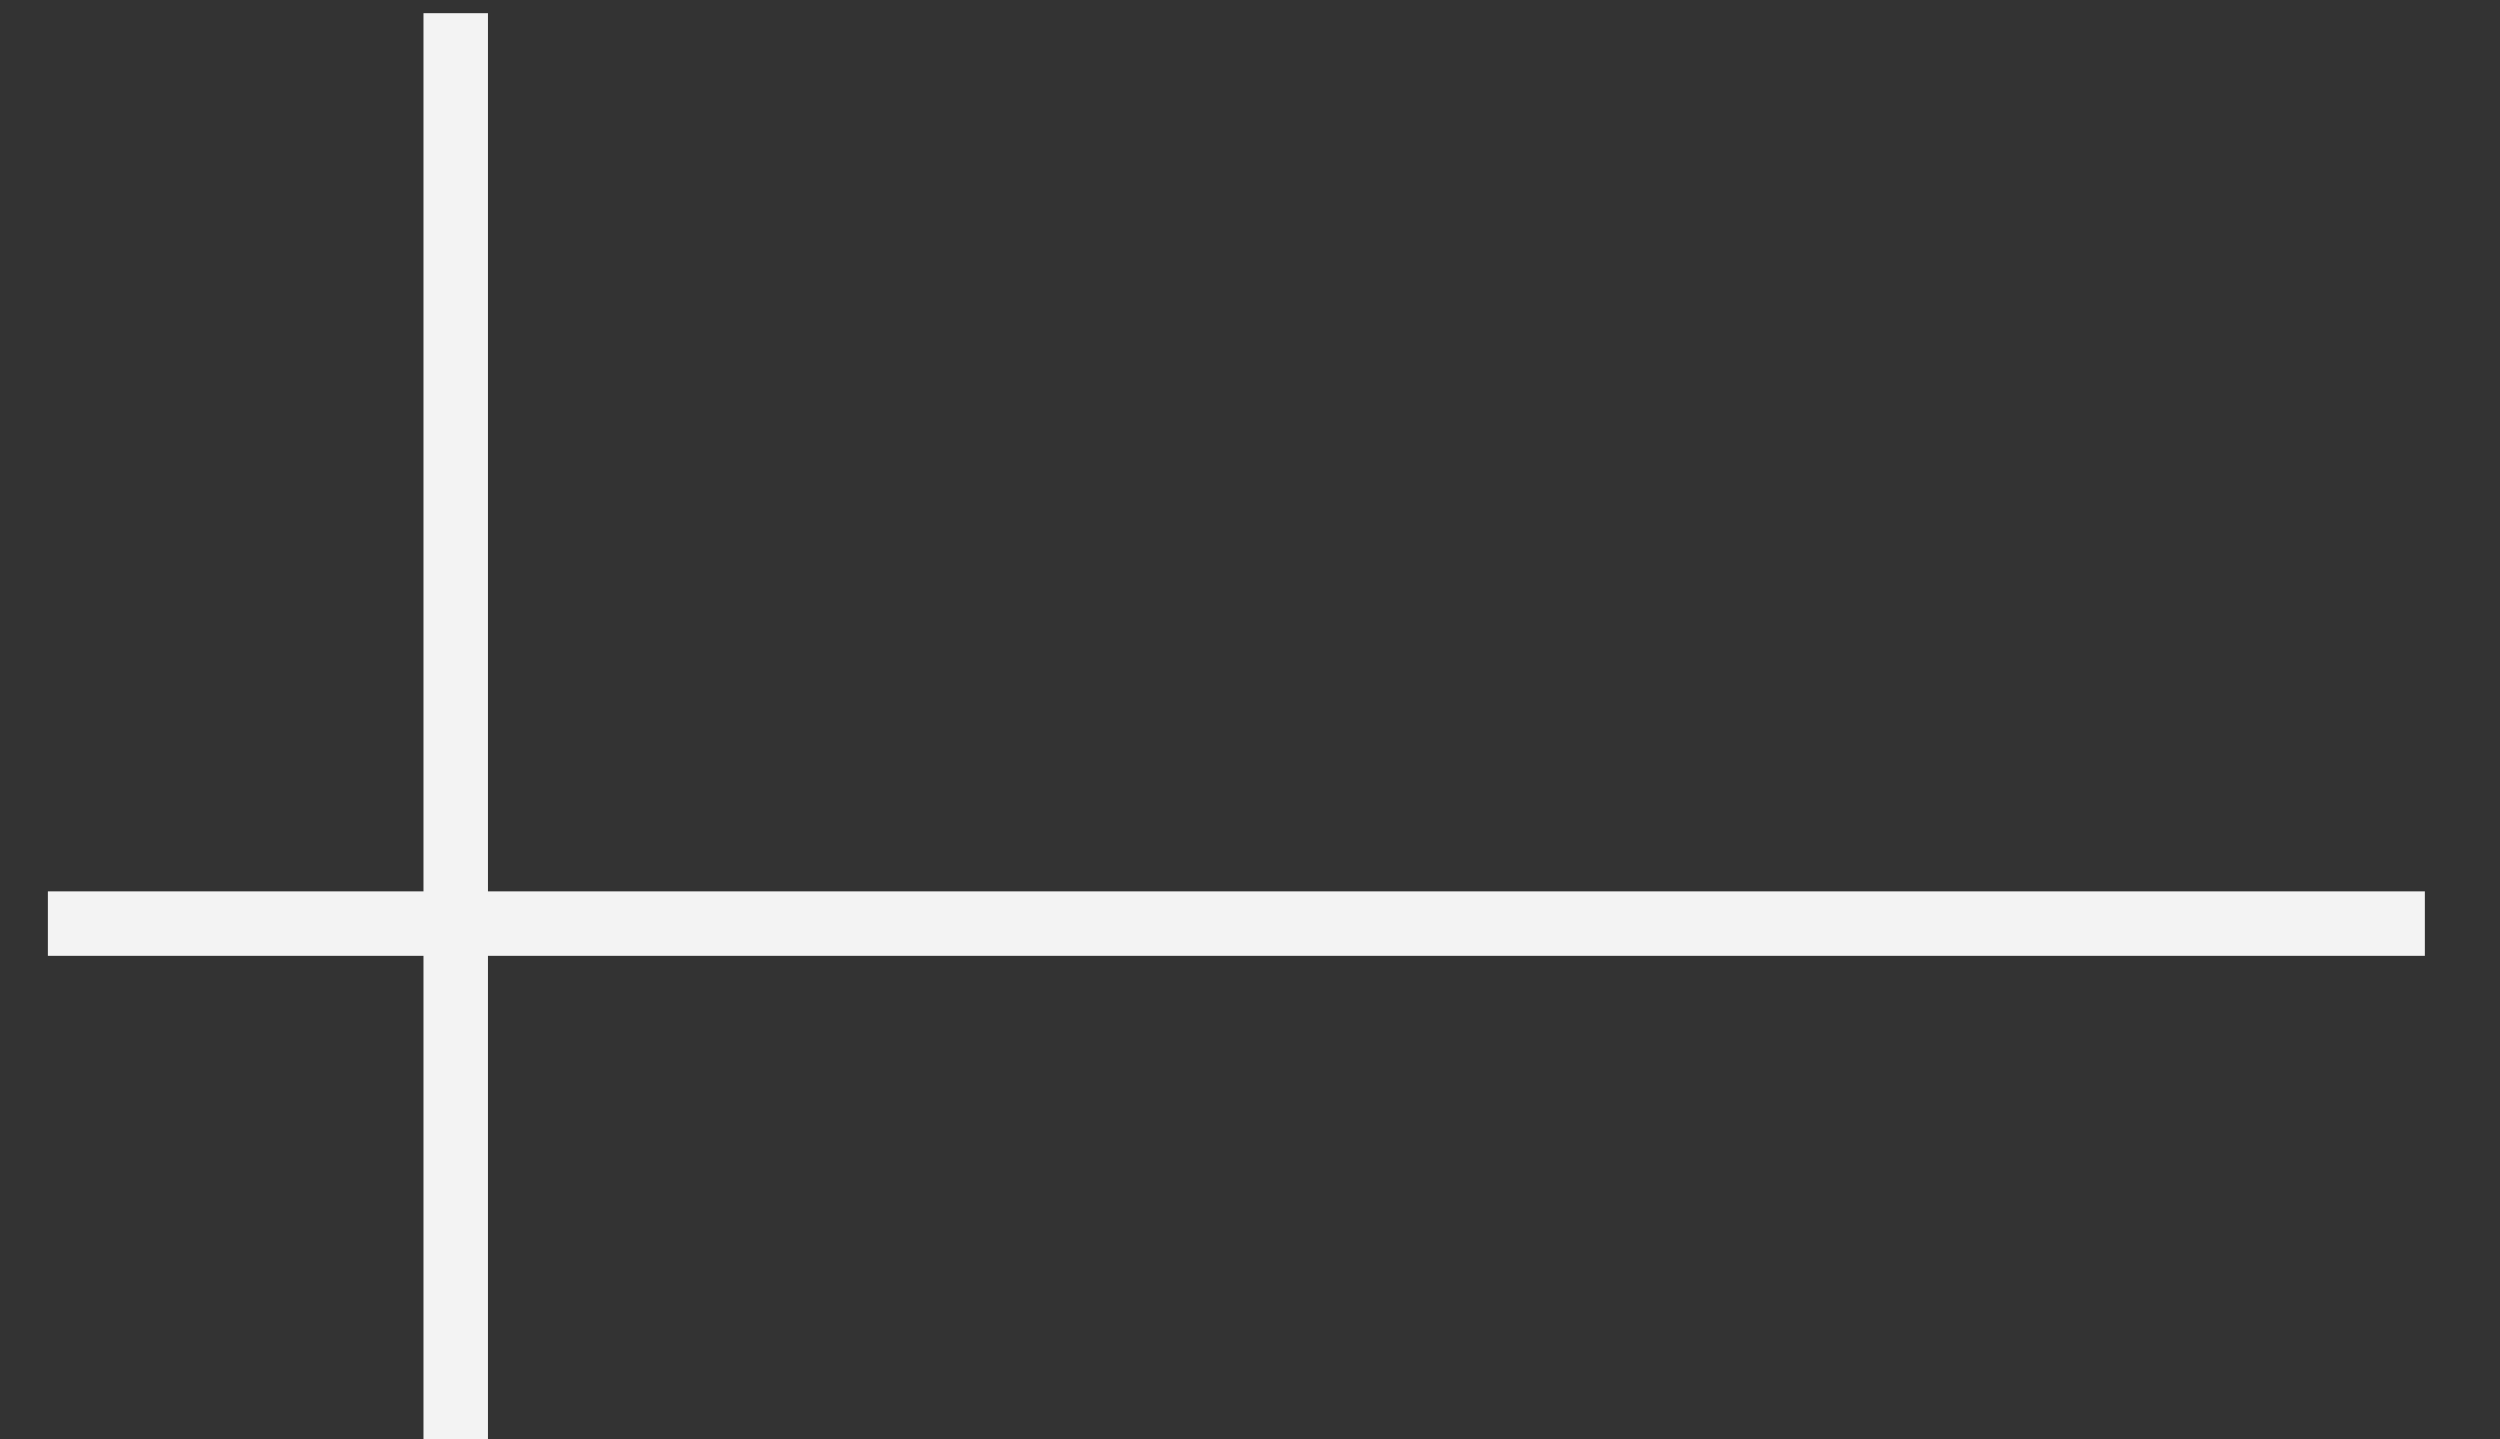
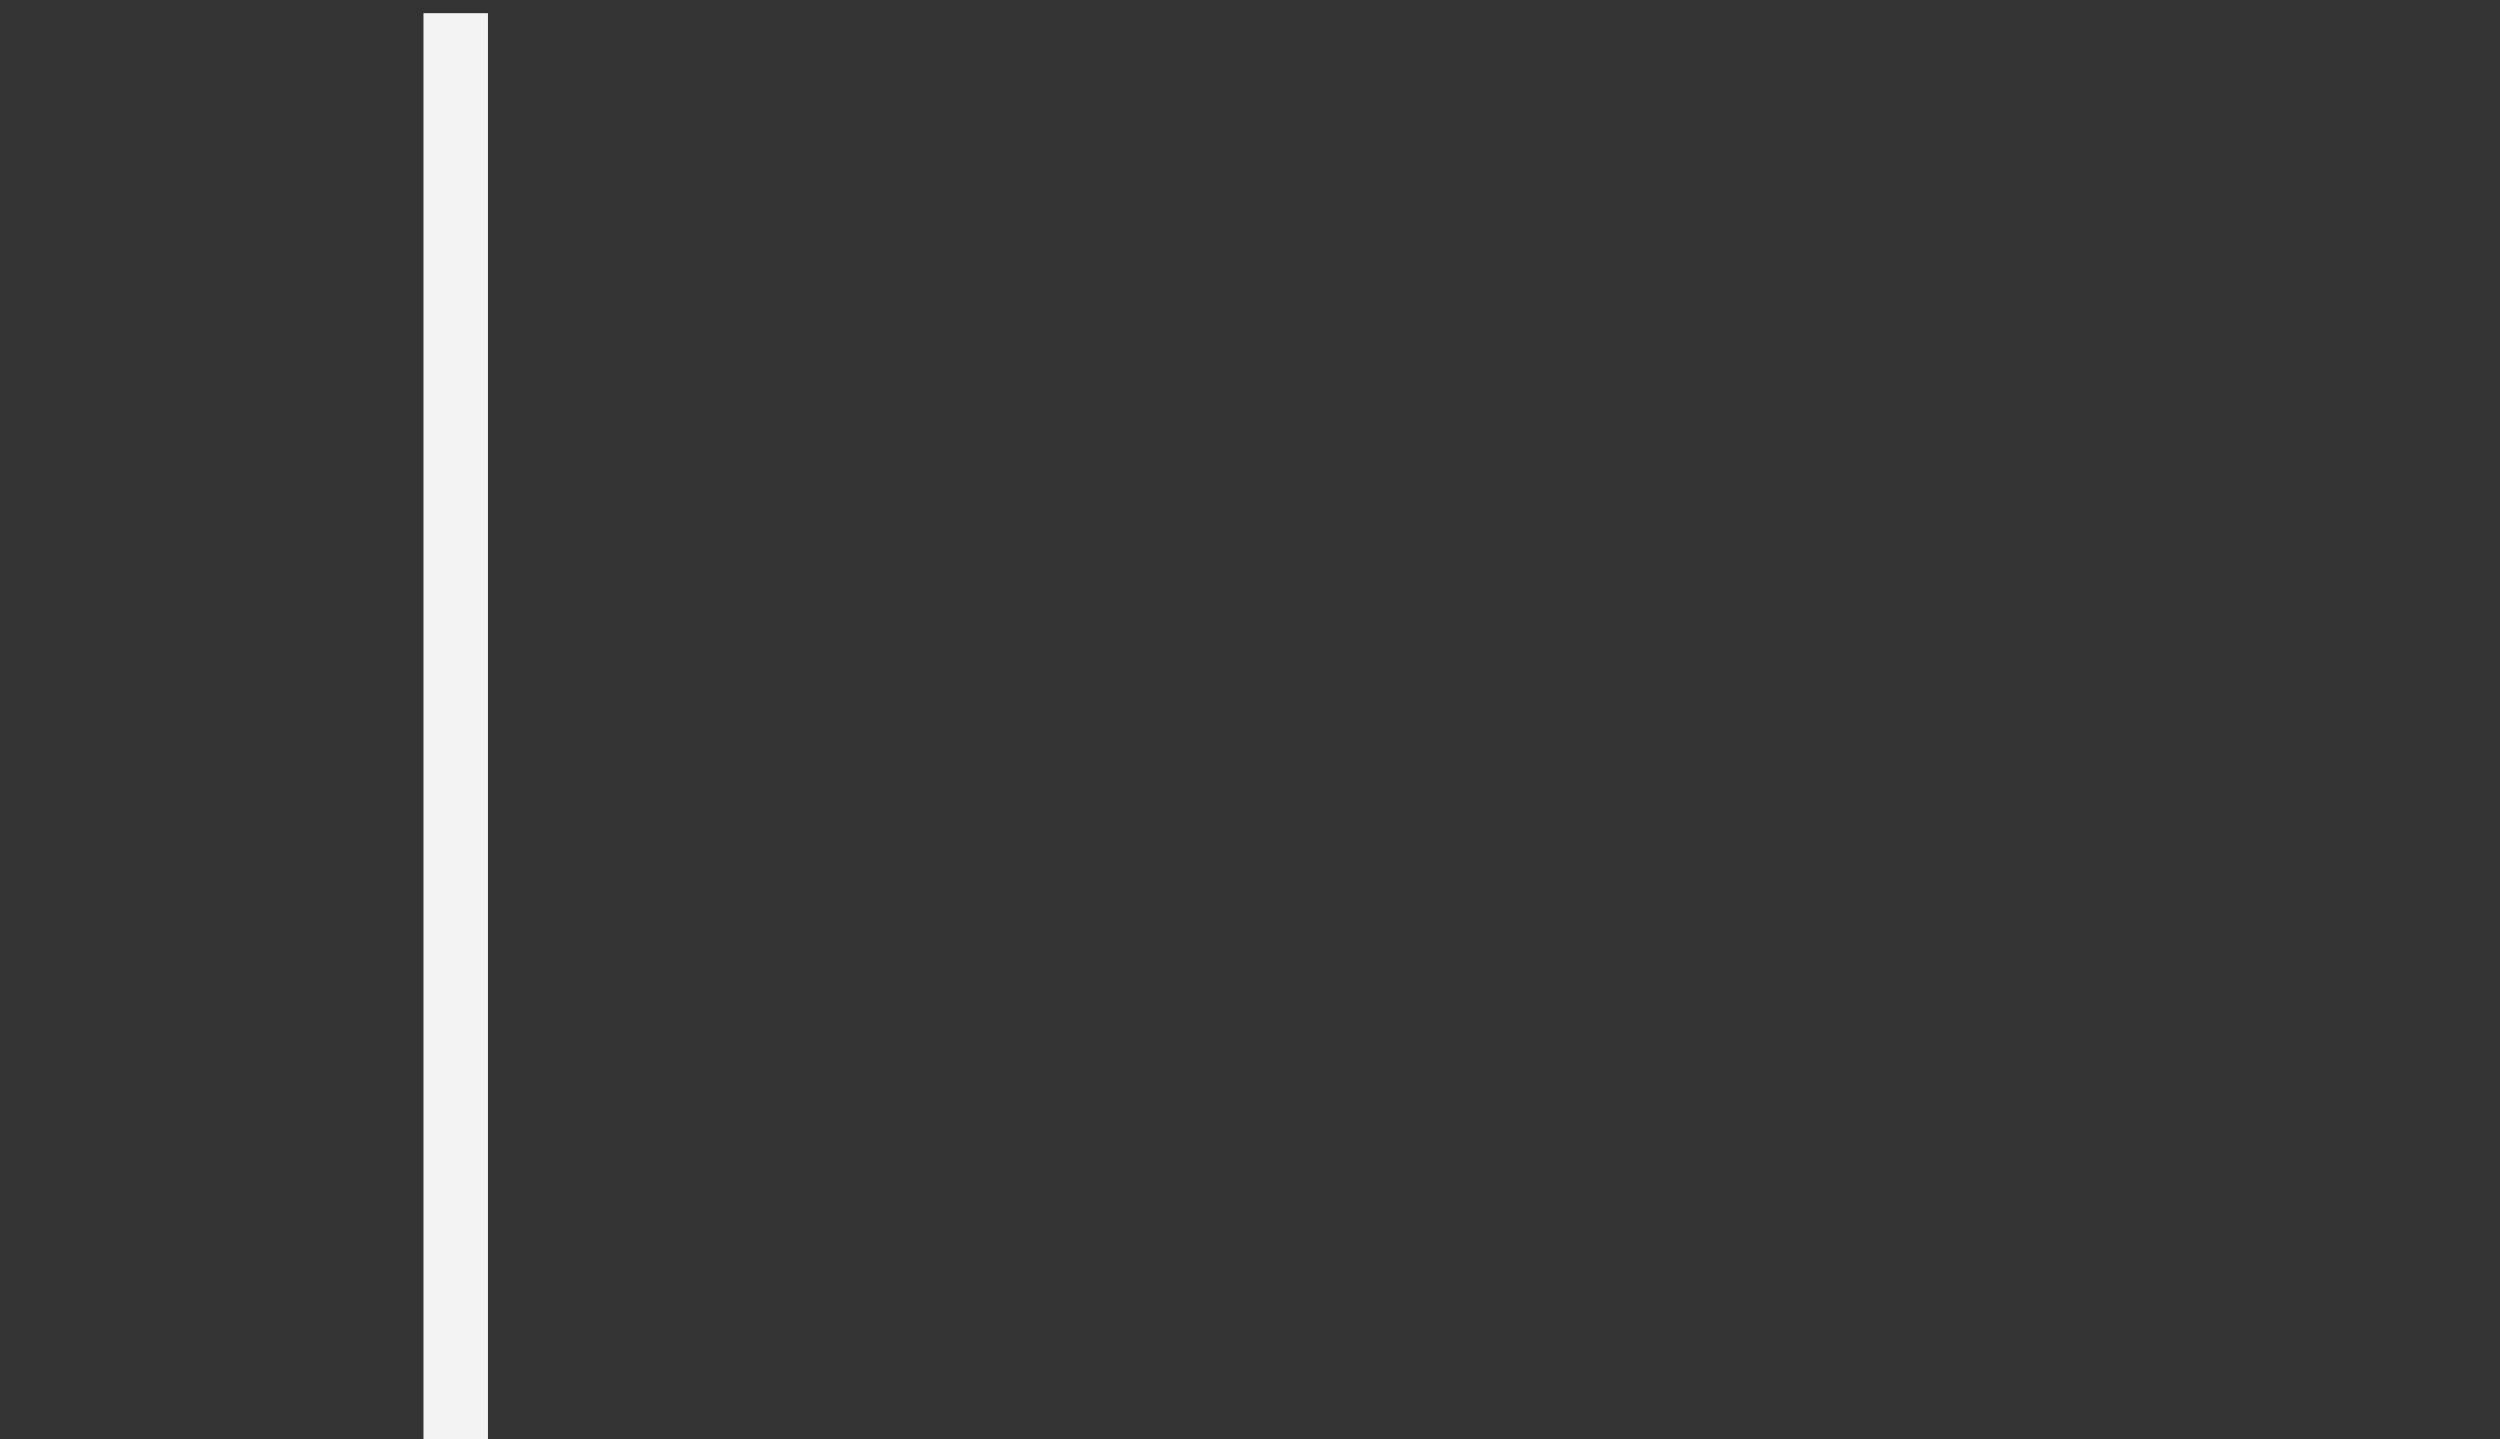
<svg xmlns="http://www.w3.org/2000/svg" width="33" height="19" viewBox="0 0 33 19" fill="none">
  <rect x="0" y="0" width="33" height="19" fill="#333333" stroke="none" />
  <rect x="5.59" y="0.174" width="0.851" height="18.827" fill="#F3F3F3" />
-   <rect x="32.008" y="11.766" width="0.851" height="31.376" transform="rotate(90 32.008 11.766)" fill="#F3F3F3" />
</svg>